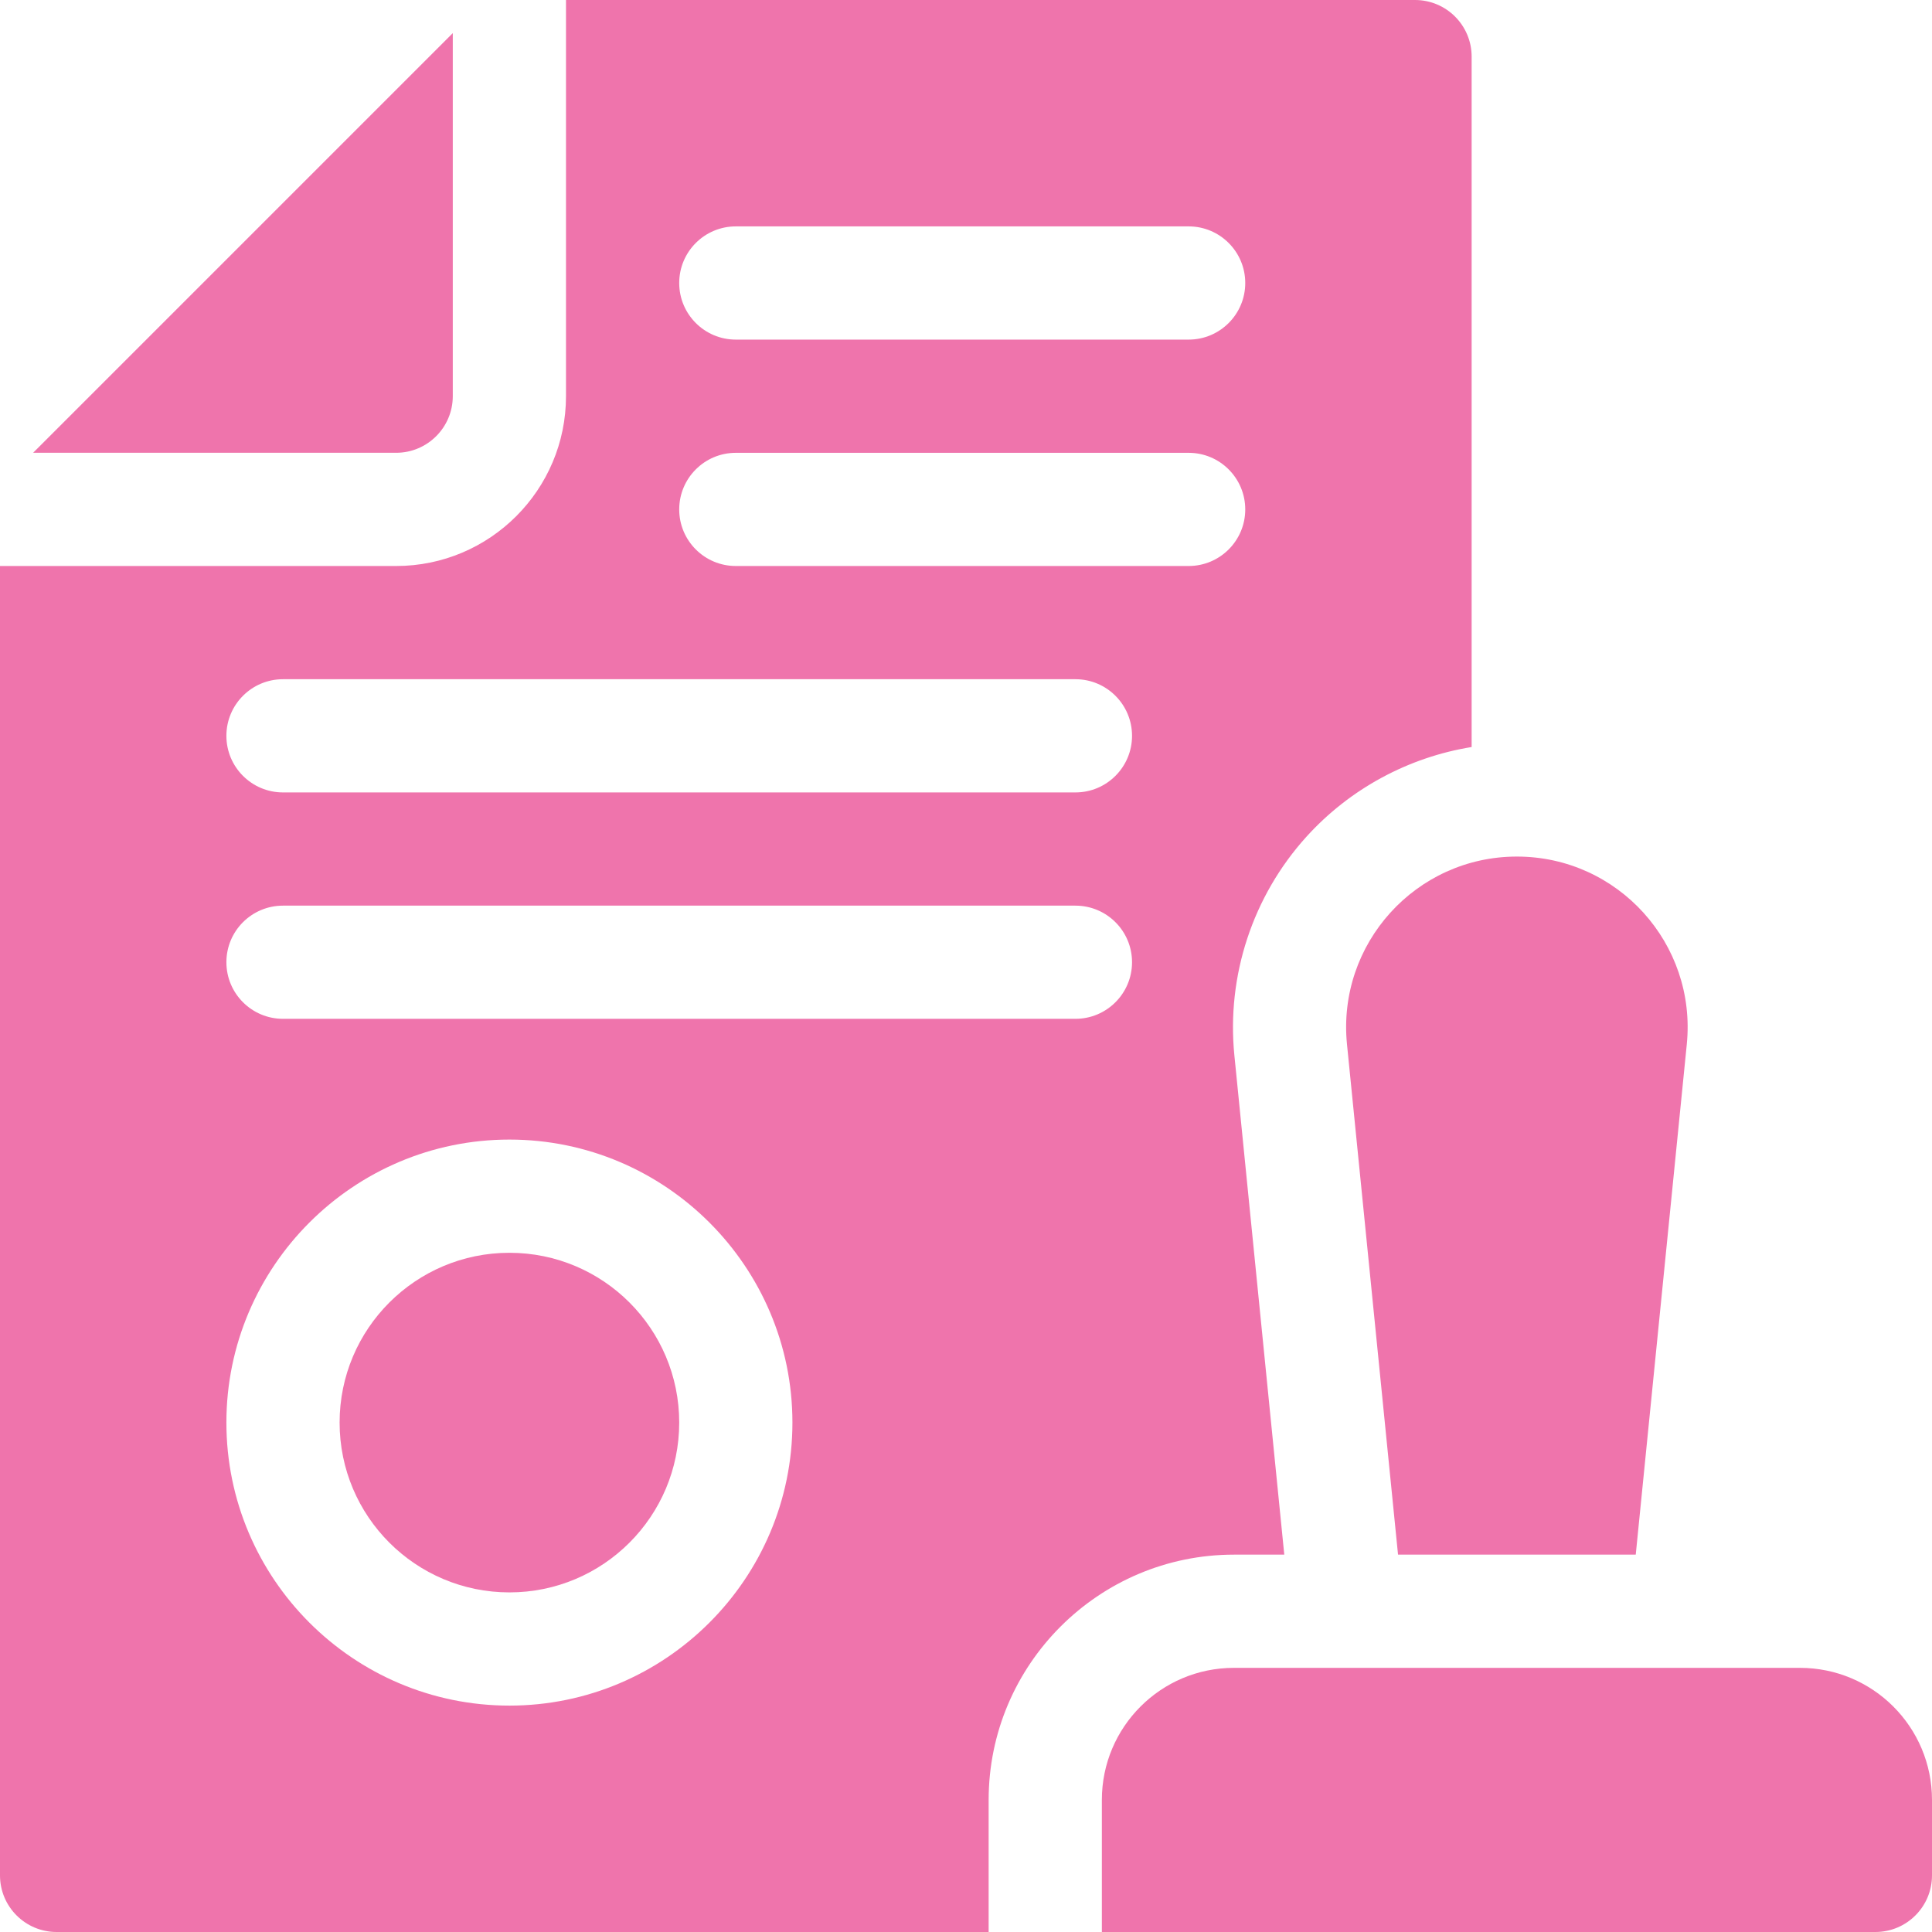
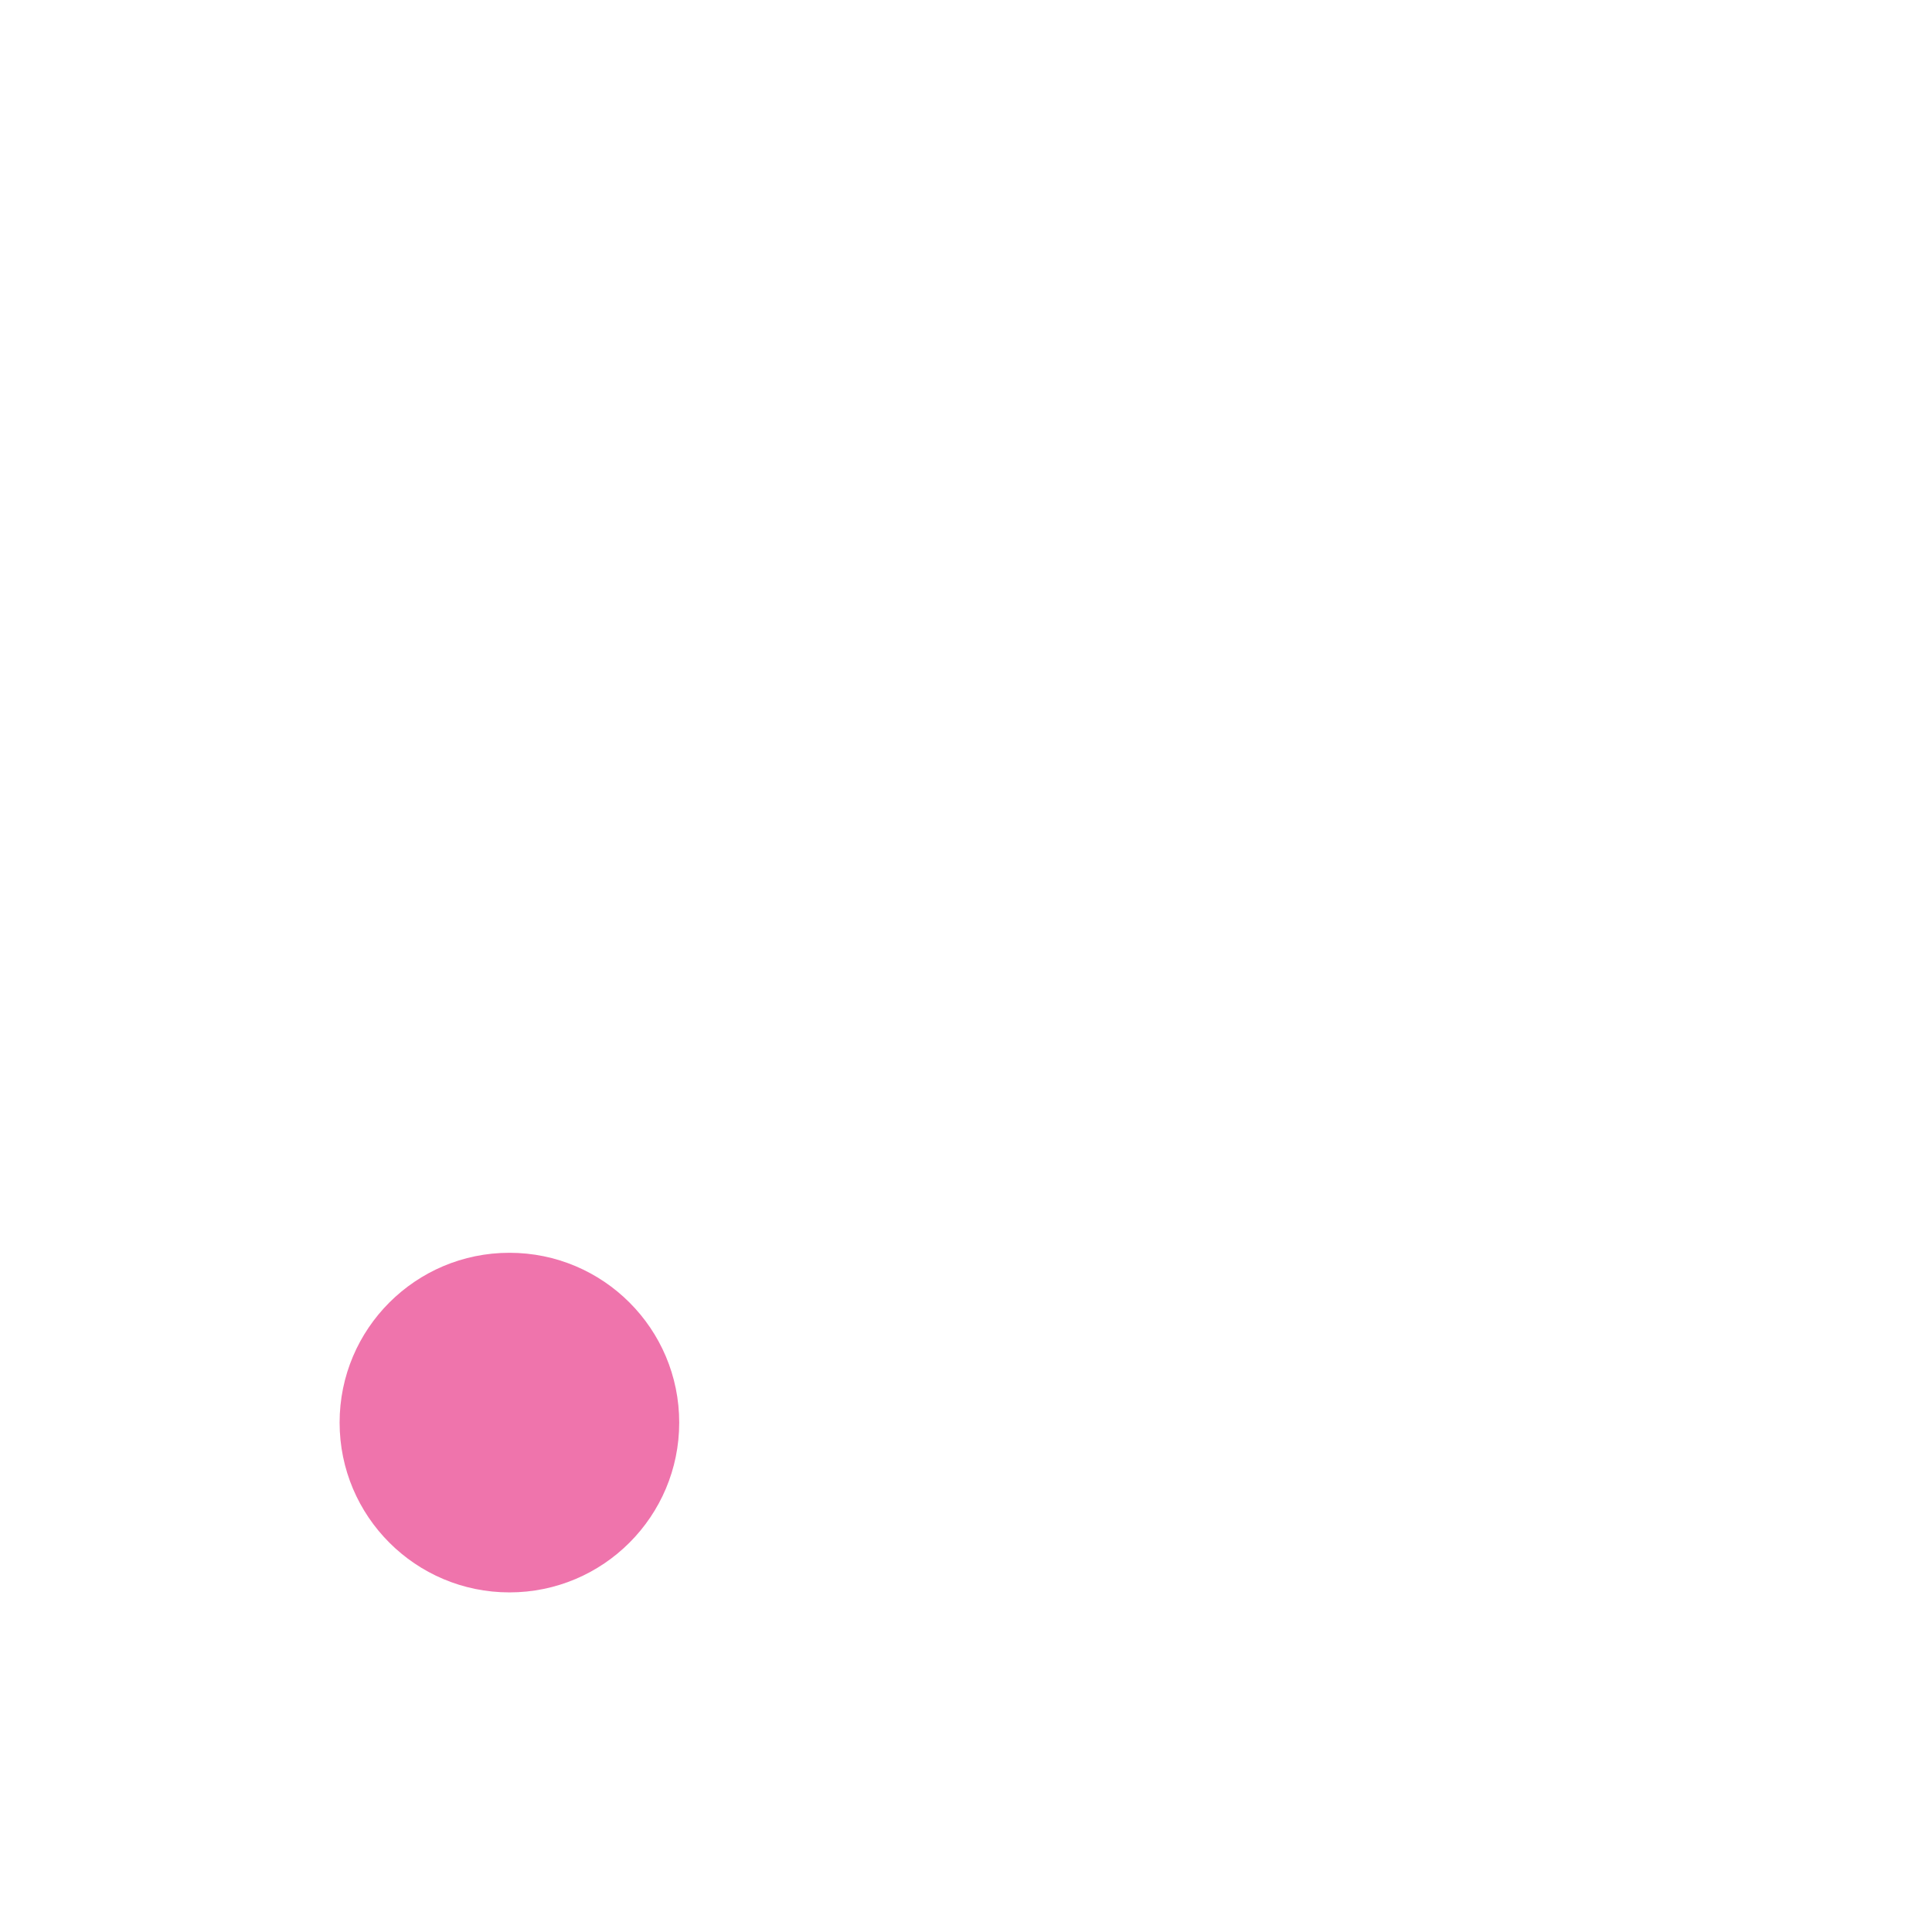
<svg xmlns="http://www.w3.org/2000/svg" width="50" height="50" viewBox="0 0 50 50" fill="none">
  <g clip-path="url(#clip0_675_69)">
-     <path d="M11.718 10.253V0.857L0.857 11.718H10.253C11.061 11.718 11.718 11.061 11.718 10.253Z" fill="#EF74AC" />
    <path d="M13.184 41.211C15.611 41.211 17.578 39.243 17.578 36.816C17.578 34.389 15.611 32.422 13.184 32.422C10.757 32.422 8.789 34.389 8.789 36.816C8.789 39.243 10.757 41.211 13.184 41.211Z" fill="#EF74AC" />
-     <path d="M46.582 43.164H31.934C30.046 43.164 28.516 44.694 28.516 46.582V50H48.535C49.344 50 50 49.344 50 48.535V46.582C50 44.694 48.47 43.164 46.582 43.164Z" fill="#EF74AC" />
-     <path d="M33.237 40.234L31.946 27.318C31.739 25.256 32.419 23.192 33.809 21.656C34.935 20.412 36.45 19.598 38.086 19.333V1.465C38.086 0.656 37.43 0 36.621 0H14.648V10.254C14.648 12.677 12.677 14.648 10.254 14.648H0V48.535C0 49.344 0.656 50 1.465 50H25.586V46.582C25.586 43.082 28.433 40.234 31.934 40.234H33.237ZM19.043 5.859H30.762C31.571 5.859 32.227 6.515 32.227 7.324C32.227 8.133 31.571 8.789 30.762 8.789H19.043C18.234 8.789 17.578 8.133 17.578 7.324C17.578 6.515 18.234 5.859 19.043 5.859ZM13.184 44.141C9.145 44.141 5.859 40.855 5.859 36.816C5.859 32.778 9.145 29.492 13.184 29.492C17.222 29.492 20.508 32.778 20.508 36.816C20.508 40.855 17.222 44.141 13.184 44.141ZM27.832 26.367H7.324C6.515 26.367 5.859 25.711 5.859 24.902C5.859 24.093 6.515 23.438 7.324 23.438H27.832C28.641 23.438 29.297 24.093 29.297 24.902C29.297 25.711 28.641 26.367 27.832 26.367ZM27.832 20.508H7.324C6.515 20.508 5.859 19.852 5.859 19.043C5.859 18.234 6.515 17.578 7.324 17.578H27.832C28.641 17.578 29.297 18.234 29.297 19.043C29.297 19.852 28.641 20.508 27.832 20.508ZM30.762 14.648H19.043C18.234 14.648 17.578 13.993 17.578 13.184C17.578 12.375 18.234 11.719 19.043 11.719H30.762C31.571 11.719 32.227 12.375 32.227 13.184C32.227 13.993 31.571 14.648 30.762 14.648Z" fill="#EF74AC" />
-     <path d="M34.86 27.027L36.181 40.234H42.333L43.654 27.027C43.914 24.425 41.872 22.168 39.257 22.168C36.643 22.168 34.6 24.425 34.86 27.027Z" fill="#EF74AC" />
  </g>
  <defs>
    <clipPath id="clip0_675_69">
      <rect width="50" height="50" fill="white" />
    </clipPath>
  </defs>
</svg>